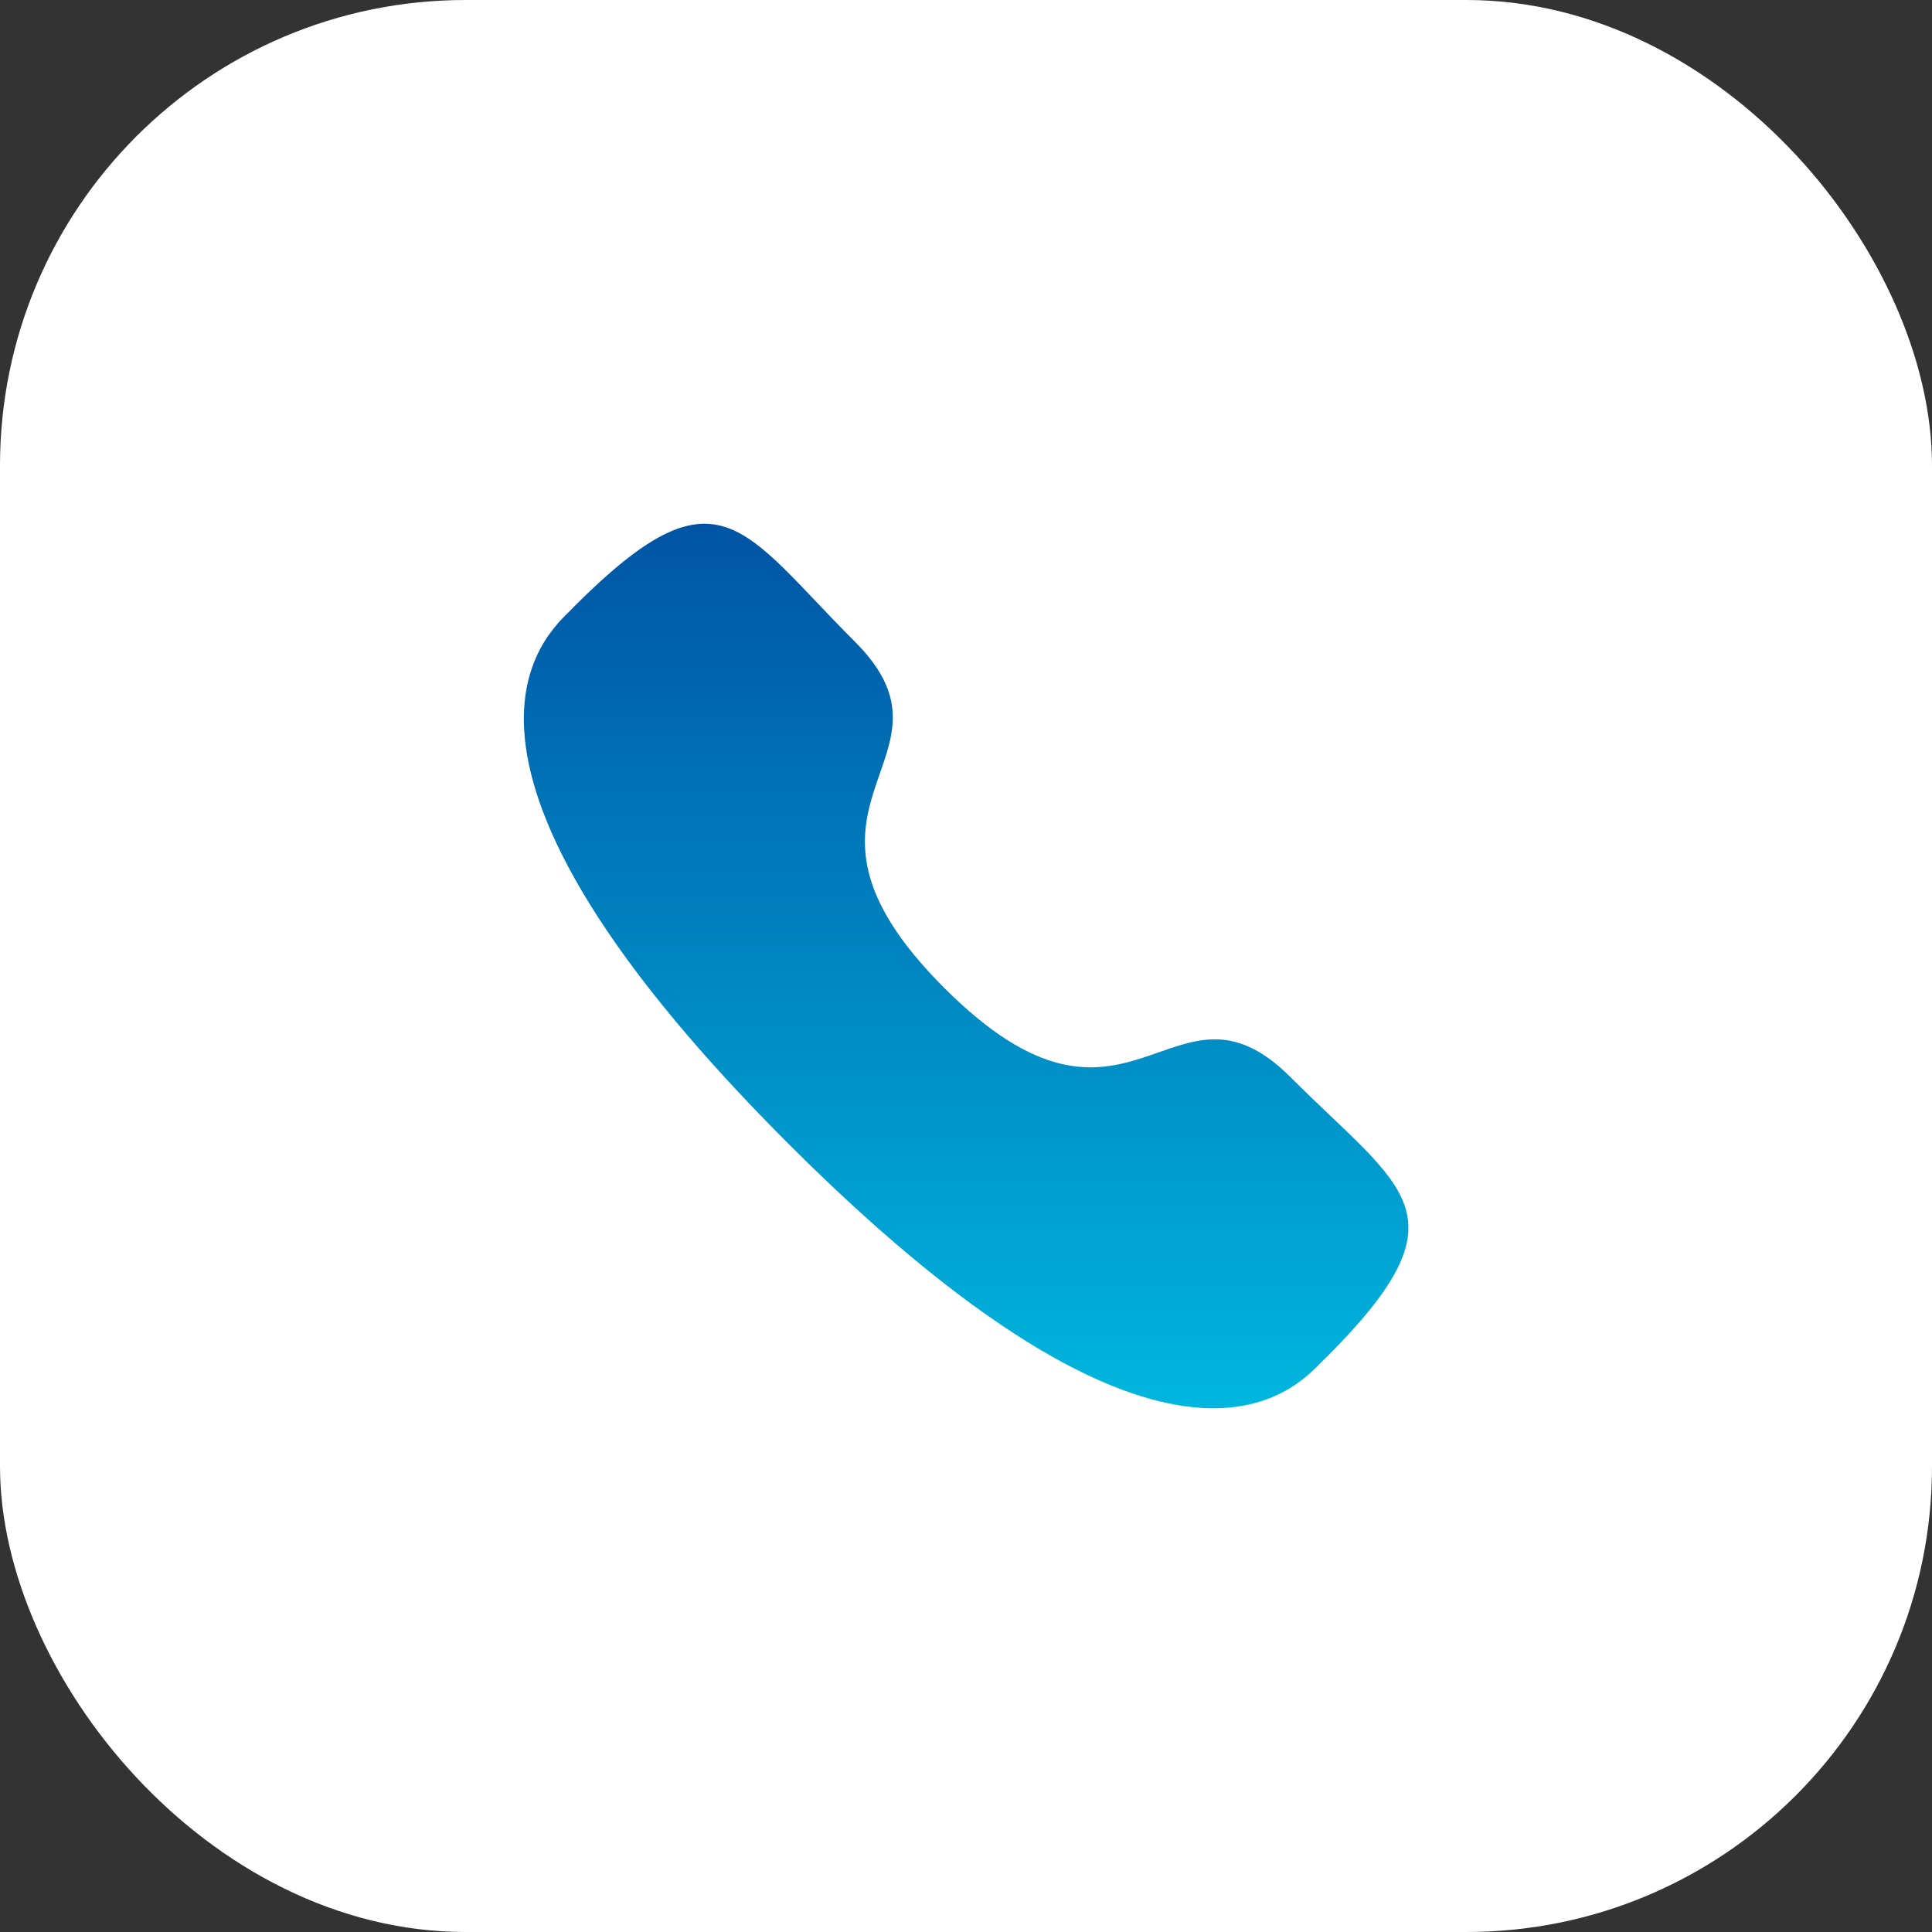
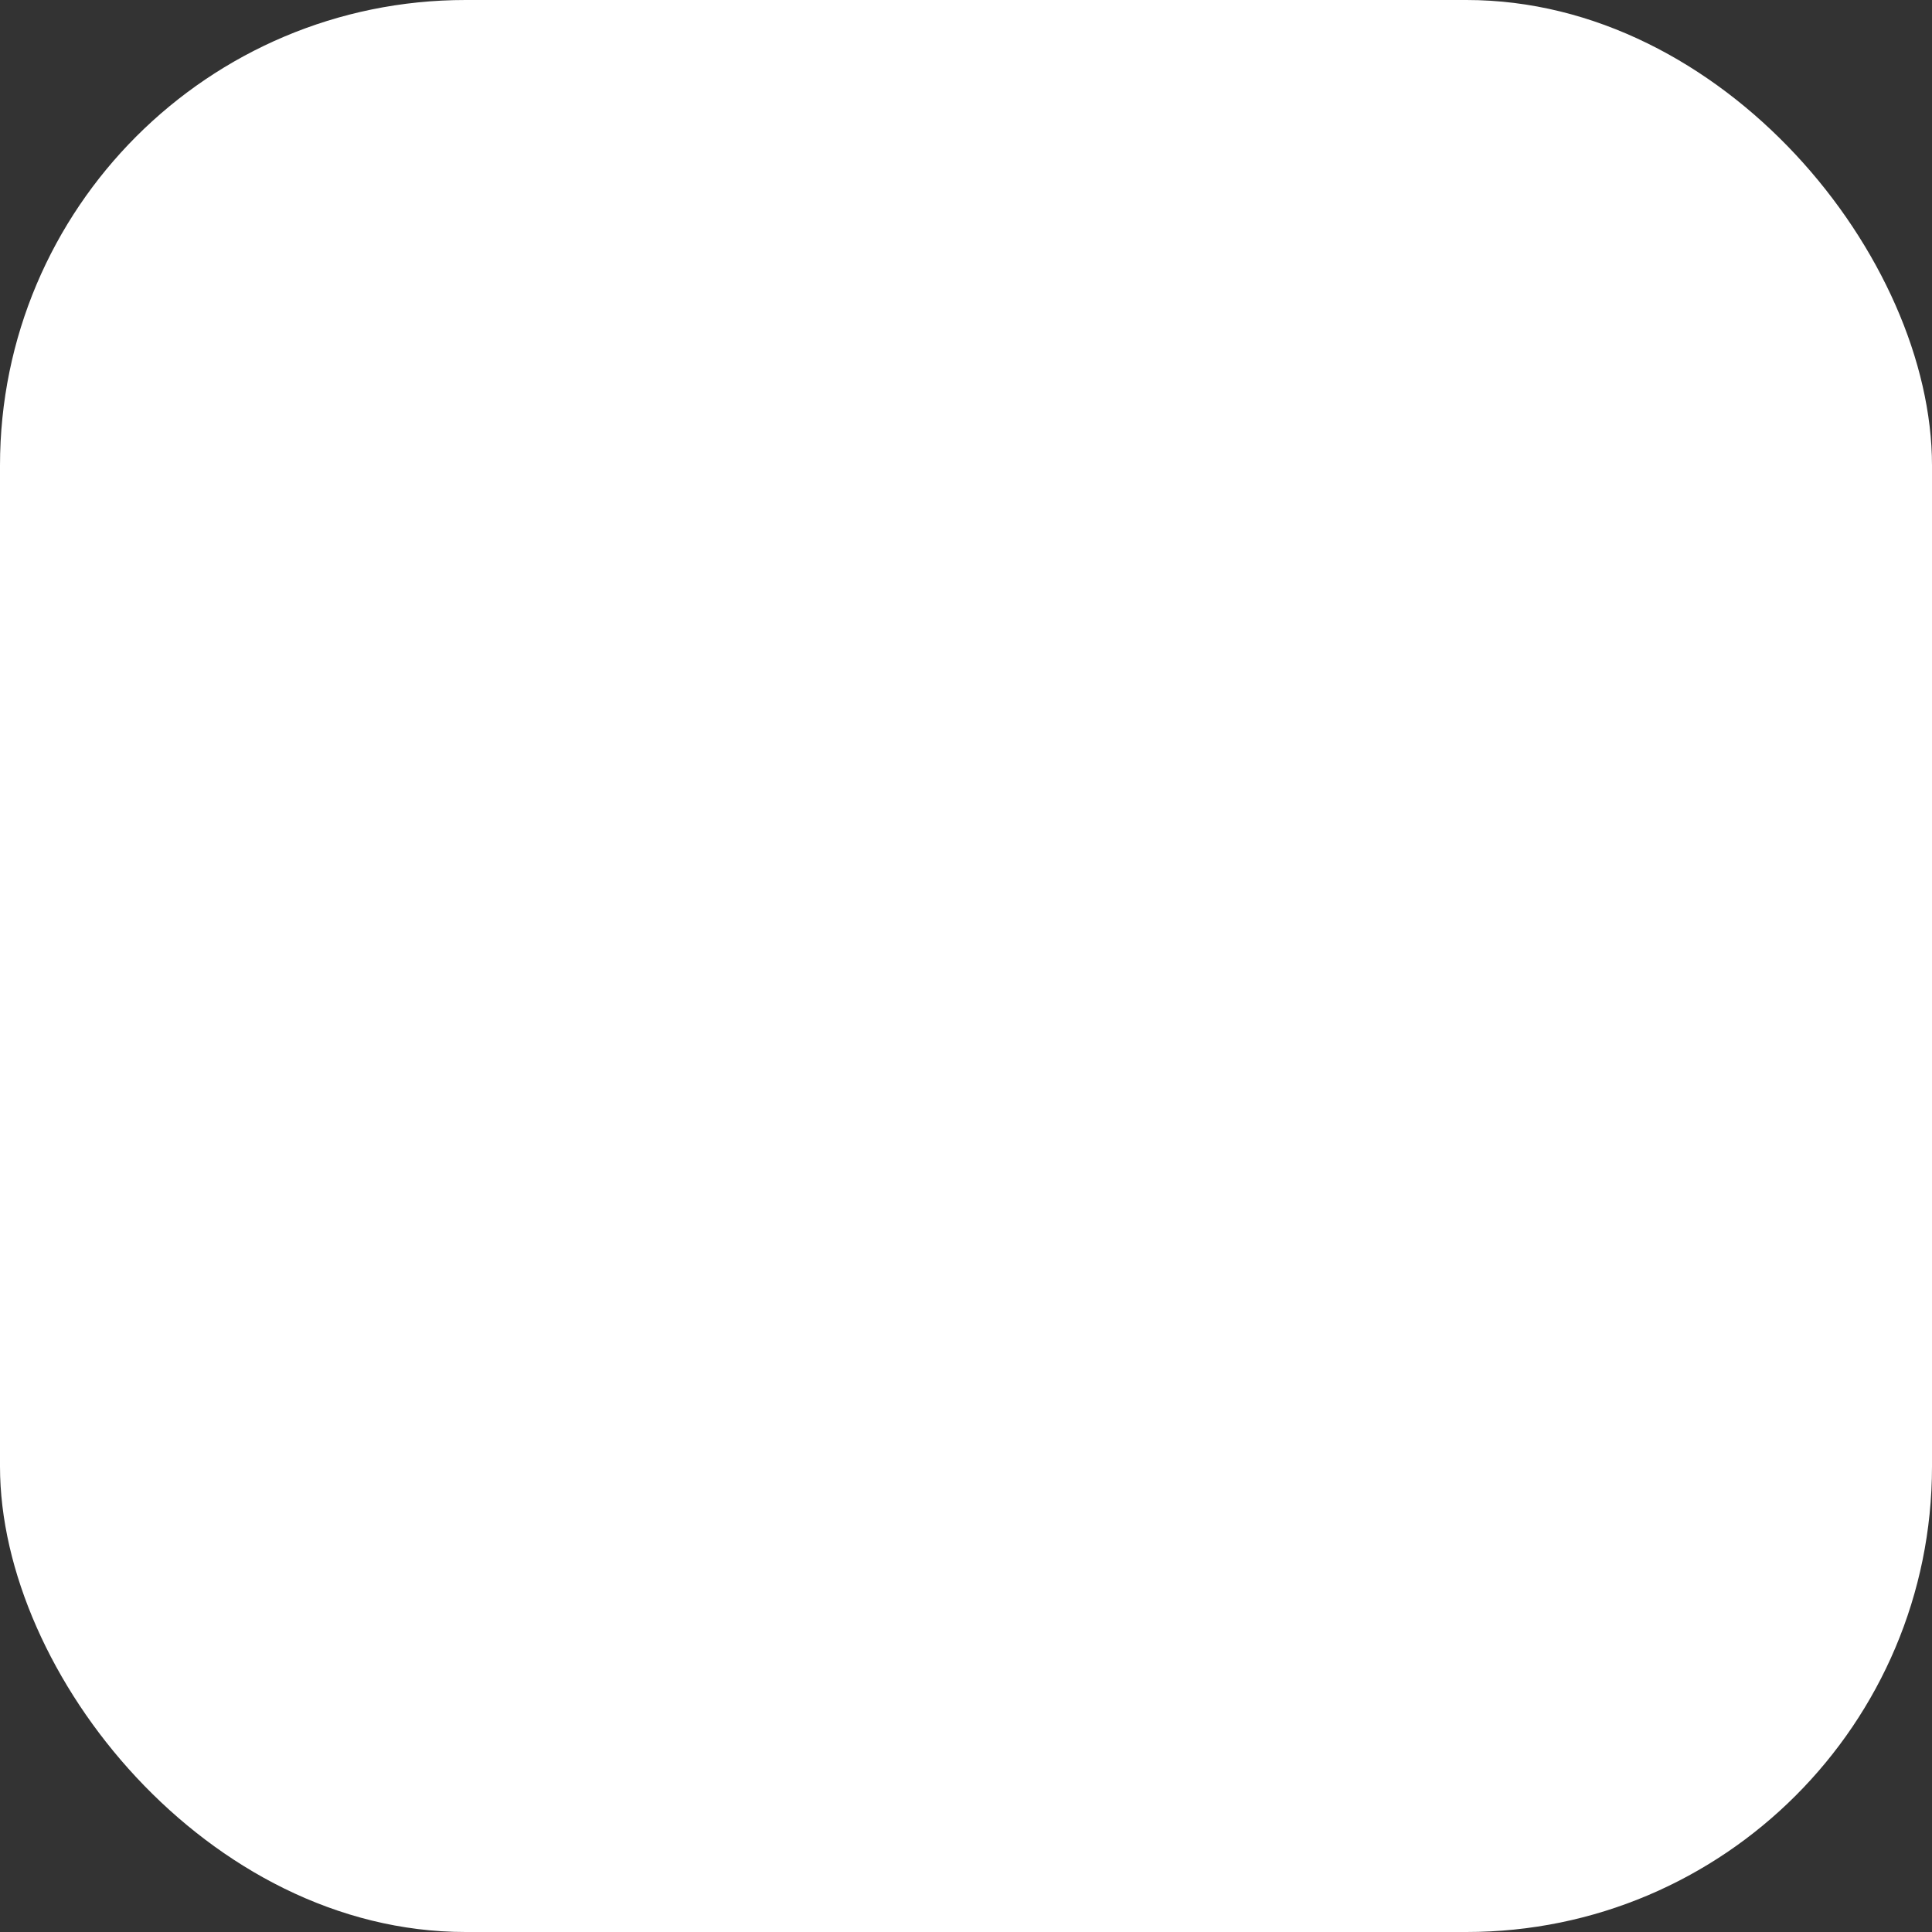
<svg xmlns="http://www.w3.org/2000/svg" width="40" height="40" viewBox="0 0 40 40" fill="none">
  <rect x="0" y="0" width="40" height="40" fill="#333333" stroke="none" />
  <rect width="40" height="40" rx="9.639" fill="white" />
-   <path fill-rule="evenodd" clip-rule="evenodd" d="M19.551 20.455C23.396 24.299 24.268 19.852 26.716 22.299C29.076 24.658 30.433 25.131 27.443 28.12C27.068 28.421 24.688 32.043 16.325 23.682C7.96 15.319 11.58 12.937 11.881 12.563C14.878 9.565 15.343 10.93 17.703 13.289C20.151 15.736 15.706 16.611 19.551 20.455Z" fill="url(#paint0_linear_1632_5485)" />
  <defs>
    <linearGradient id="paint0_linear_1632_5485" x1="20.002" y1="10.843" x2="20.002" y2="29.157" gradientUnits="userSpaceOnUse">
      <stop stop-color="#0054A4" />
      <stop offset="1" stop-color="#00B6DE" />
    </linearGradient>
  </defs>
</svg>